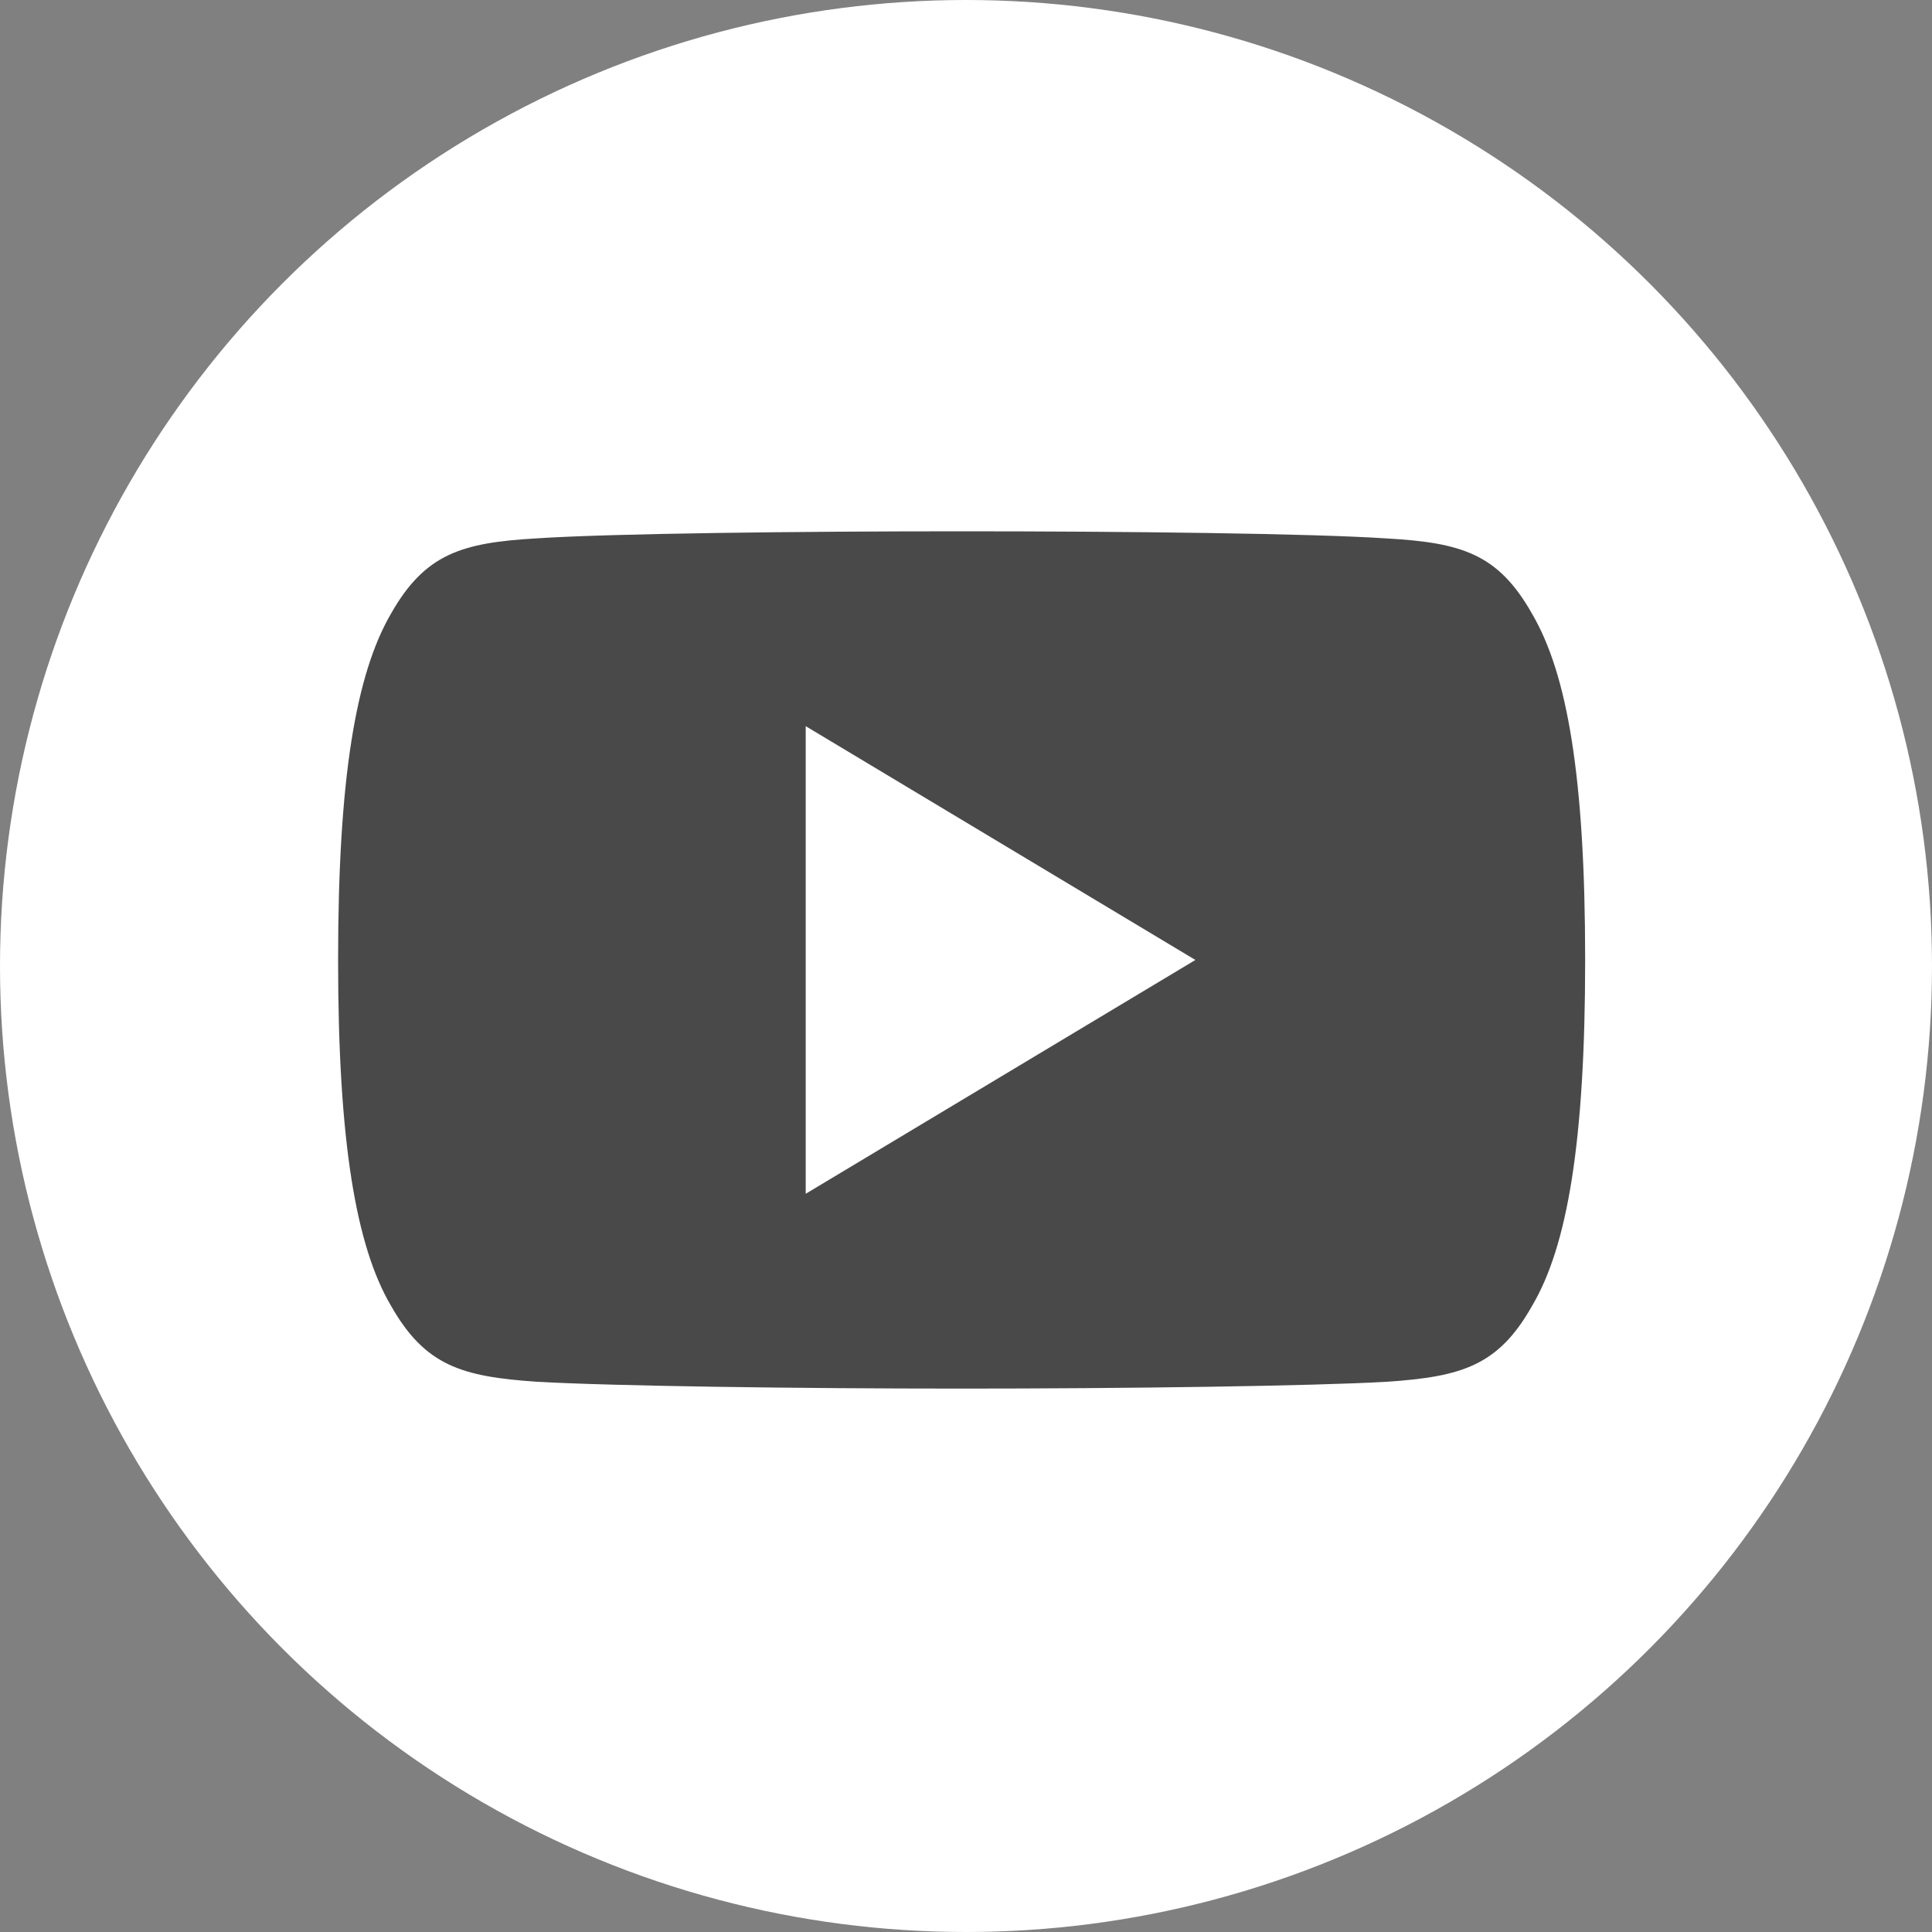
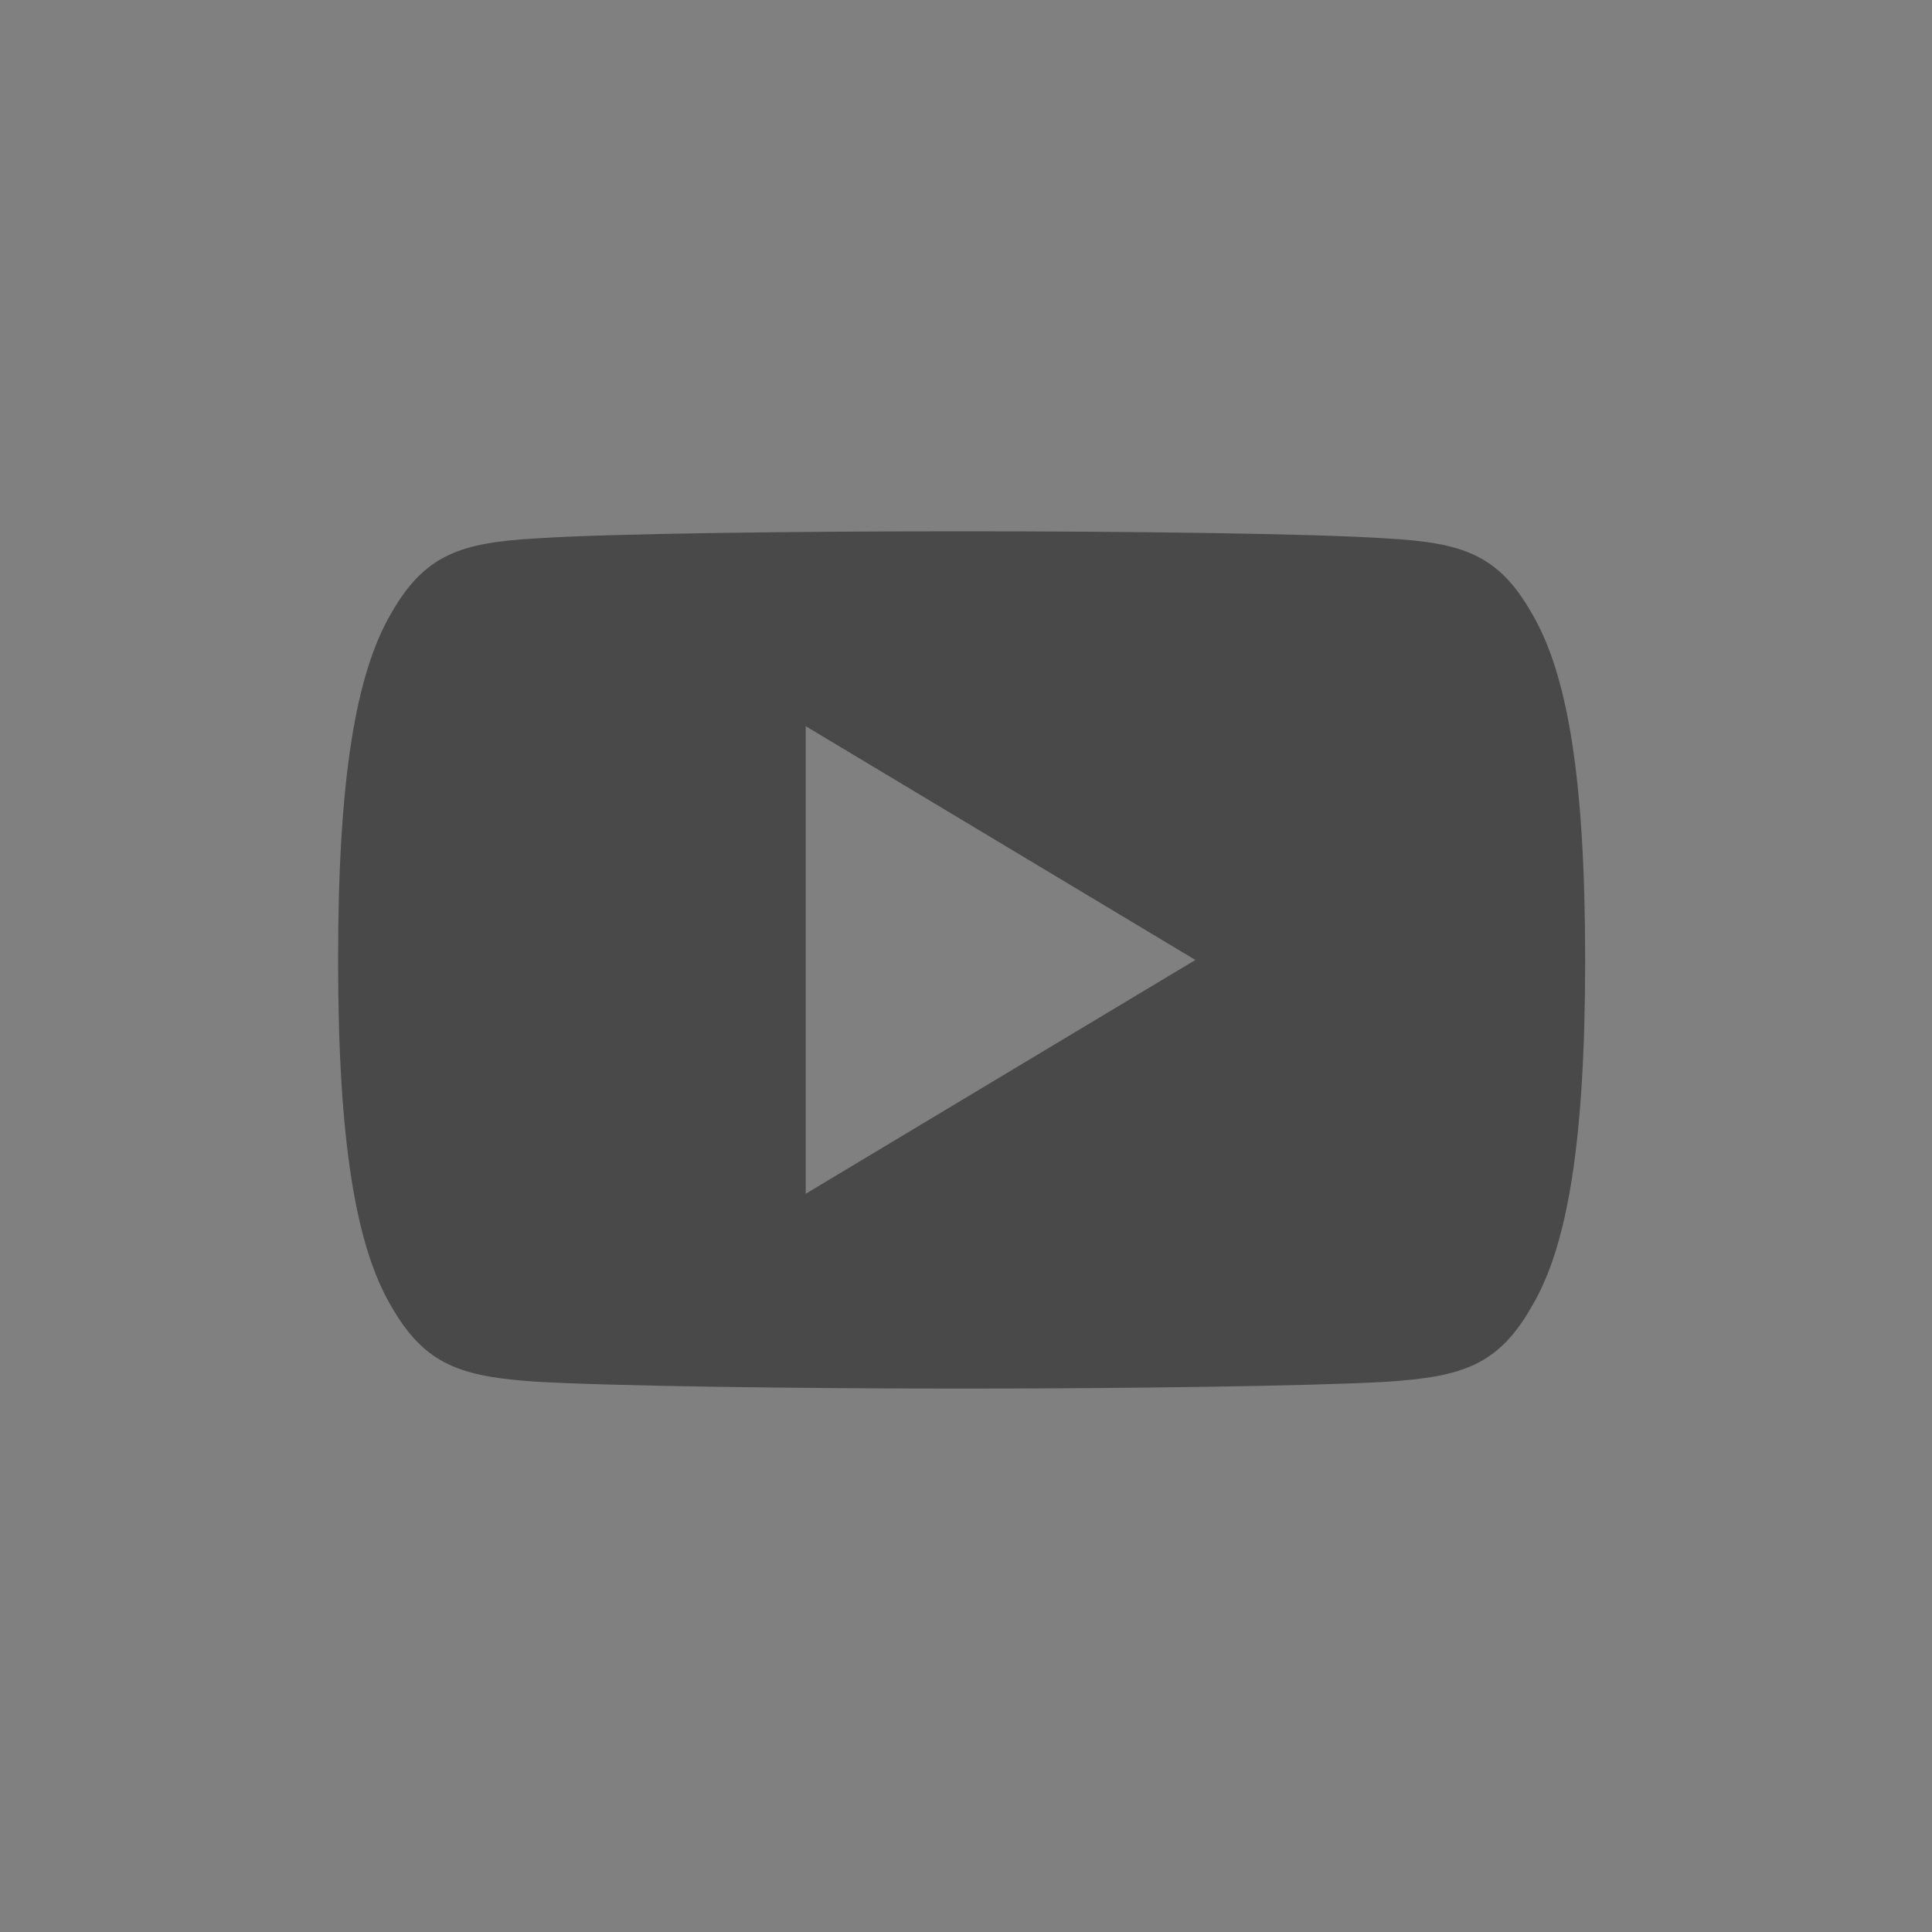
<svg xmlns="http://www.w3.org/2000/svg" width="30" height="30" viewBox="0 0 30 30" fill="none">
  <rect x="0" y="0" width="30" height="30" fill="#808080" stroke="none" />
-   <circle cx="15" cy="15" r="15" fill="white" />
  <path d="M23.791 9.533C23.265 8.599 22.695 8.427 21.535 8.361C20.375 8.283 17.46 8.25 14.934 8.25C12.404 8.25 9.487 8.283 8.329 8.36C7.171 8.427 6.599 8.597 6.069 9.533C5.528 10.466 5.25 12.073 5.25 14.903C5.25 14.905 5.25 14.906 5.25 14.906C5.25 14.909 5.25 14.91 5.25 14.91V14.912C5.25 17.73 5.528 19.349 6.069 20.272C6.599 21.207 7.169 21.376 8.328 21.455C9.487 21.523 12.404 21.562 14.934 21.562C17.46 21.562 20.375 21.523 21.536 21.456C22.697 21.377 23.267 21.208 23.792 20.274C24.338 19.35 24.614 17.731 24.614 14.914C24.614 14.914 24.614 14.91 24.614 14.908C24.614 14.908 24.614 14.905 24.614 14.904C24.614 12.073 24.338 10.466 23.791 9.533ZM12.511 18.537V11.276L18.562 14.906L12.511 18.537Z" fill="#494949" />
</svg>